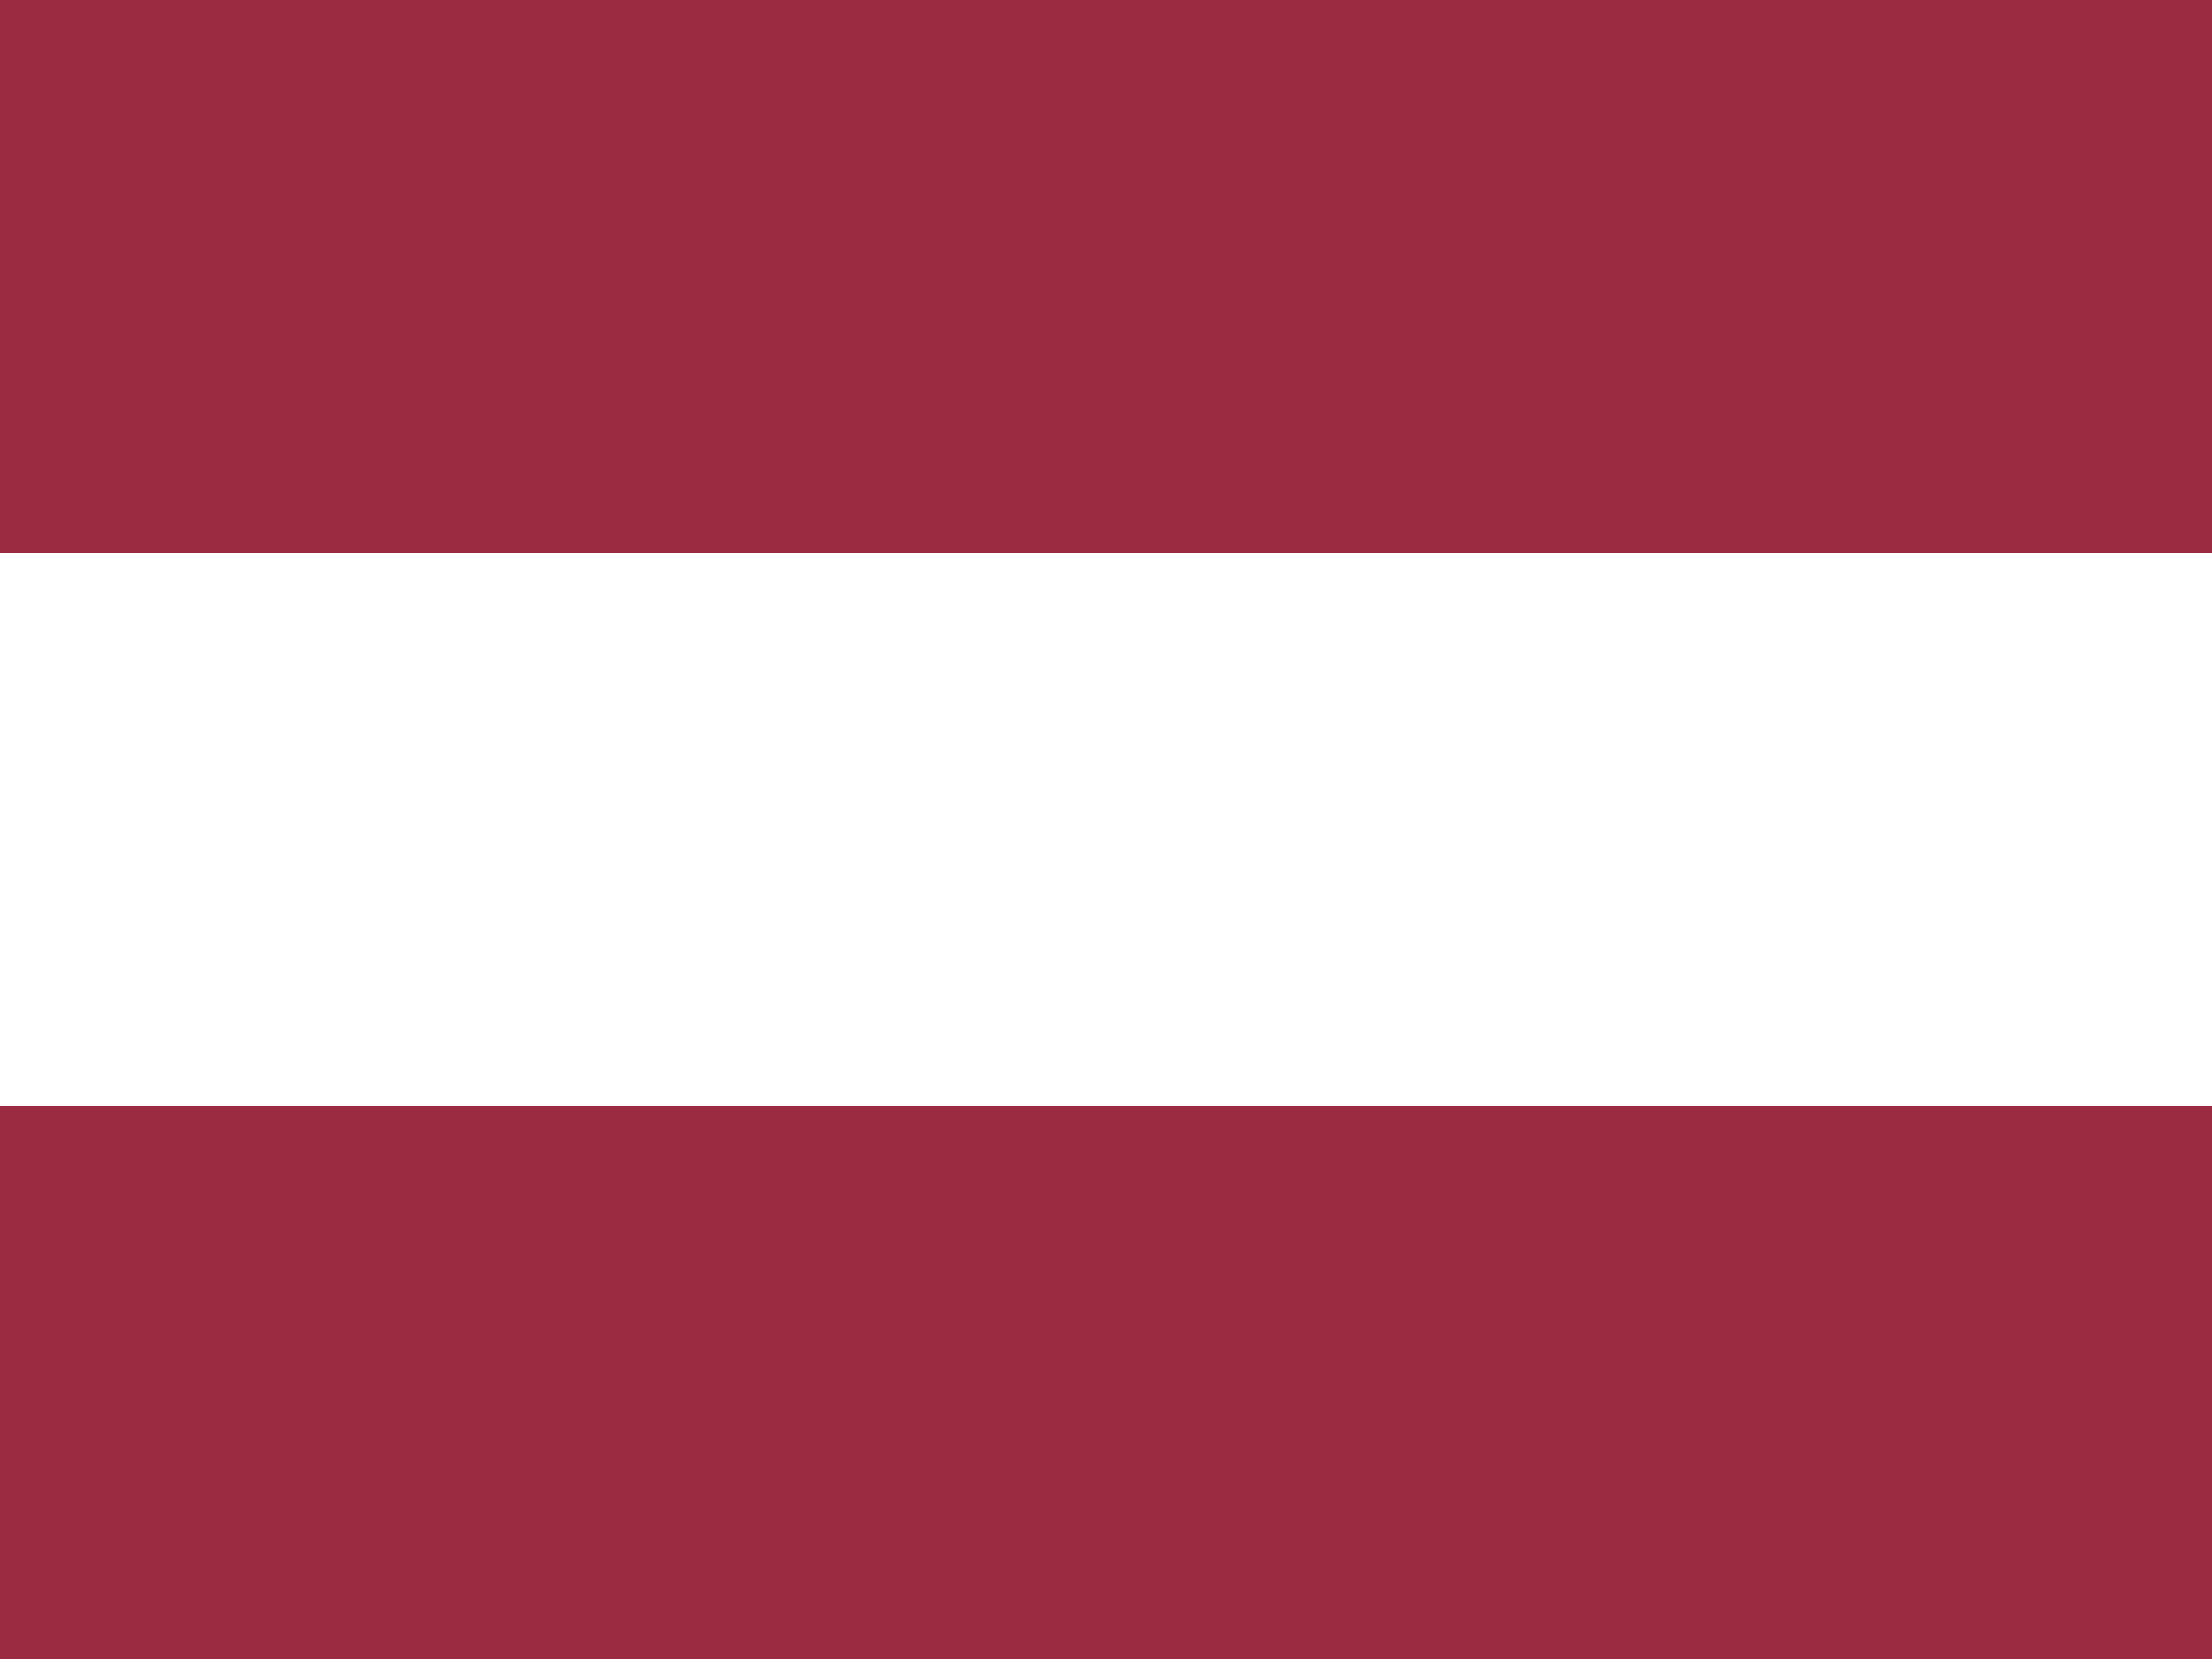
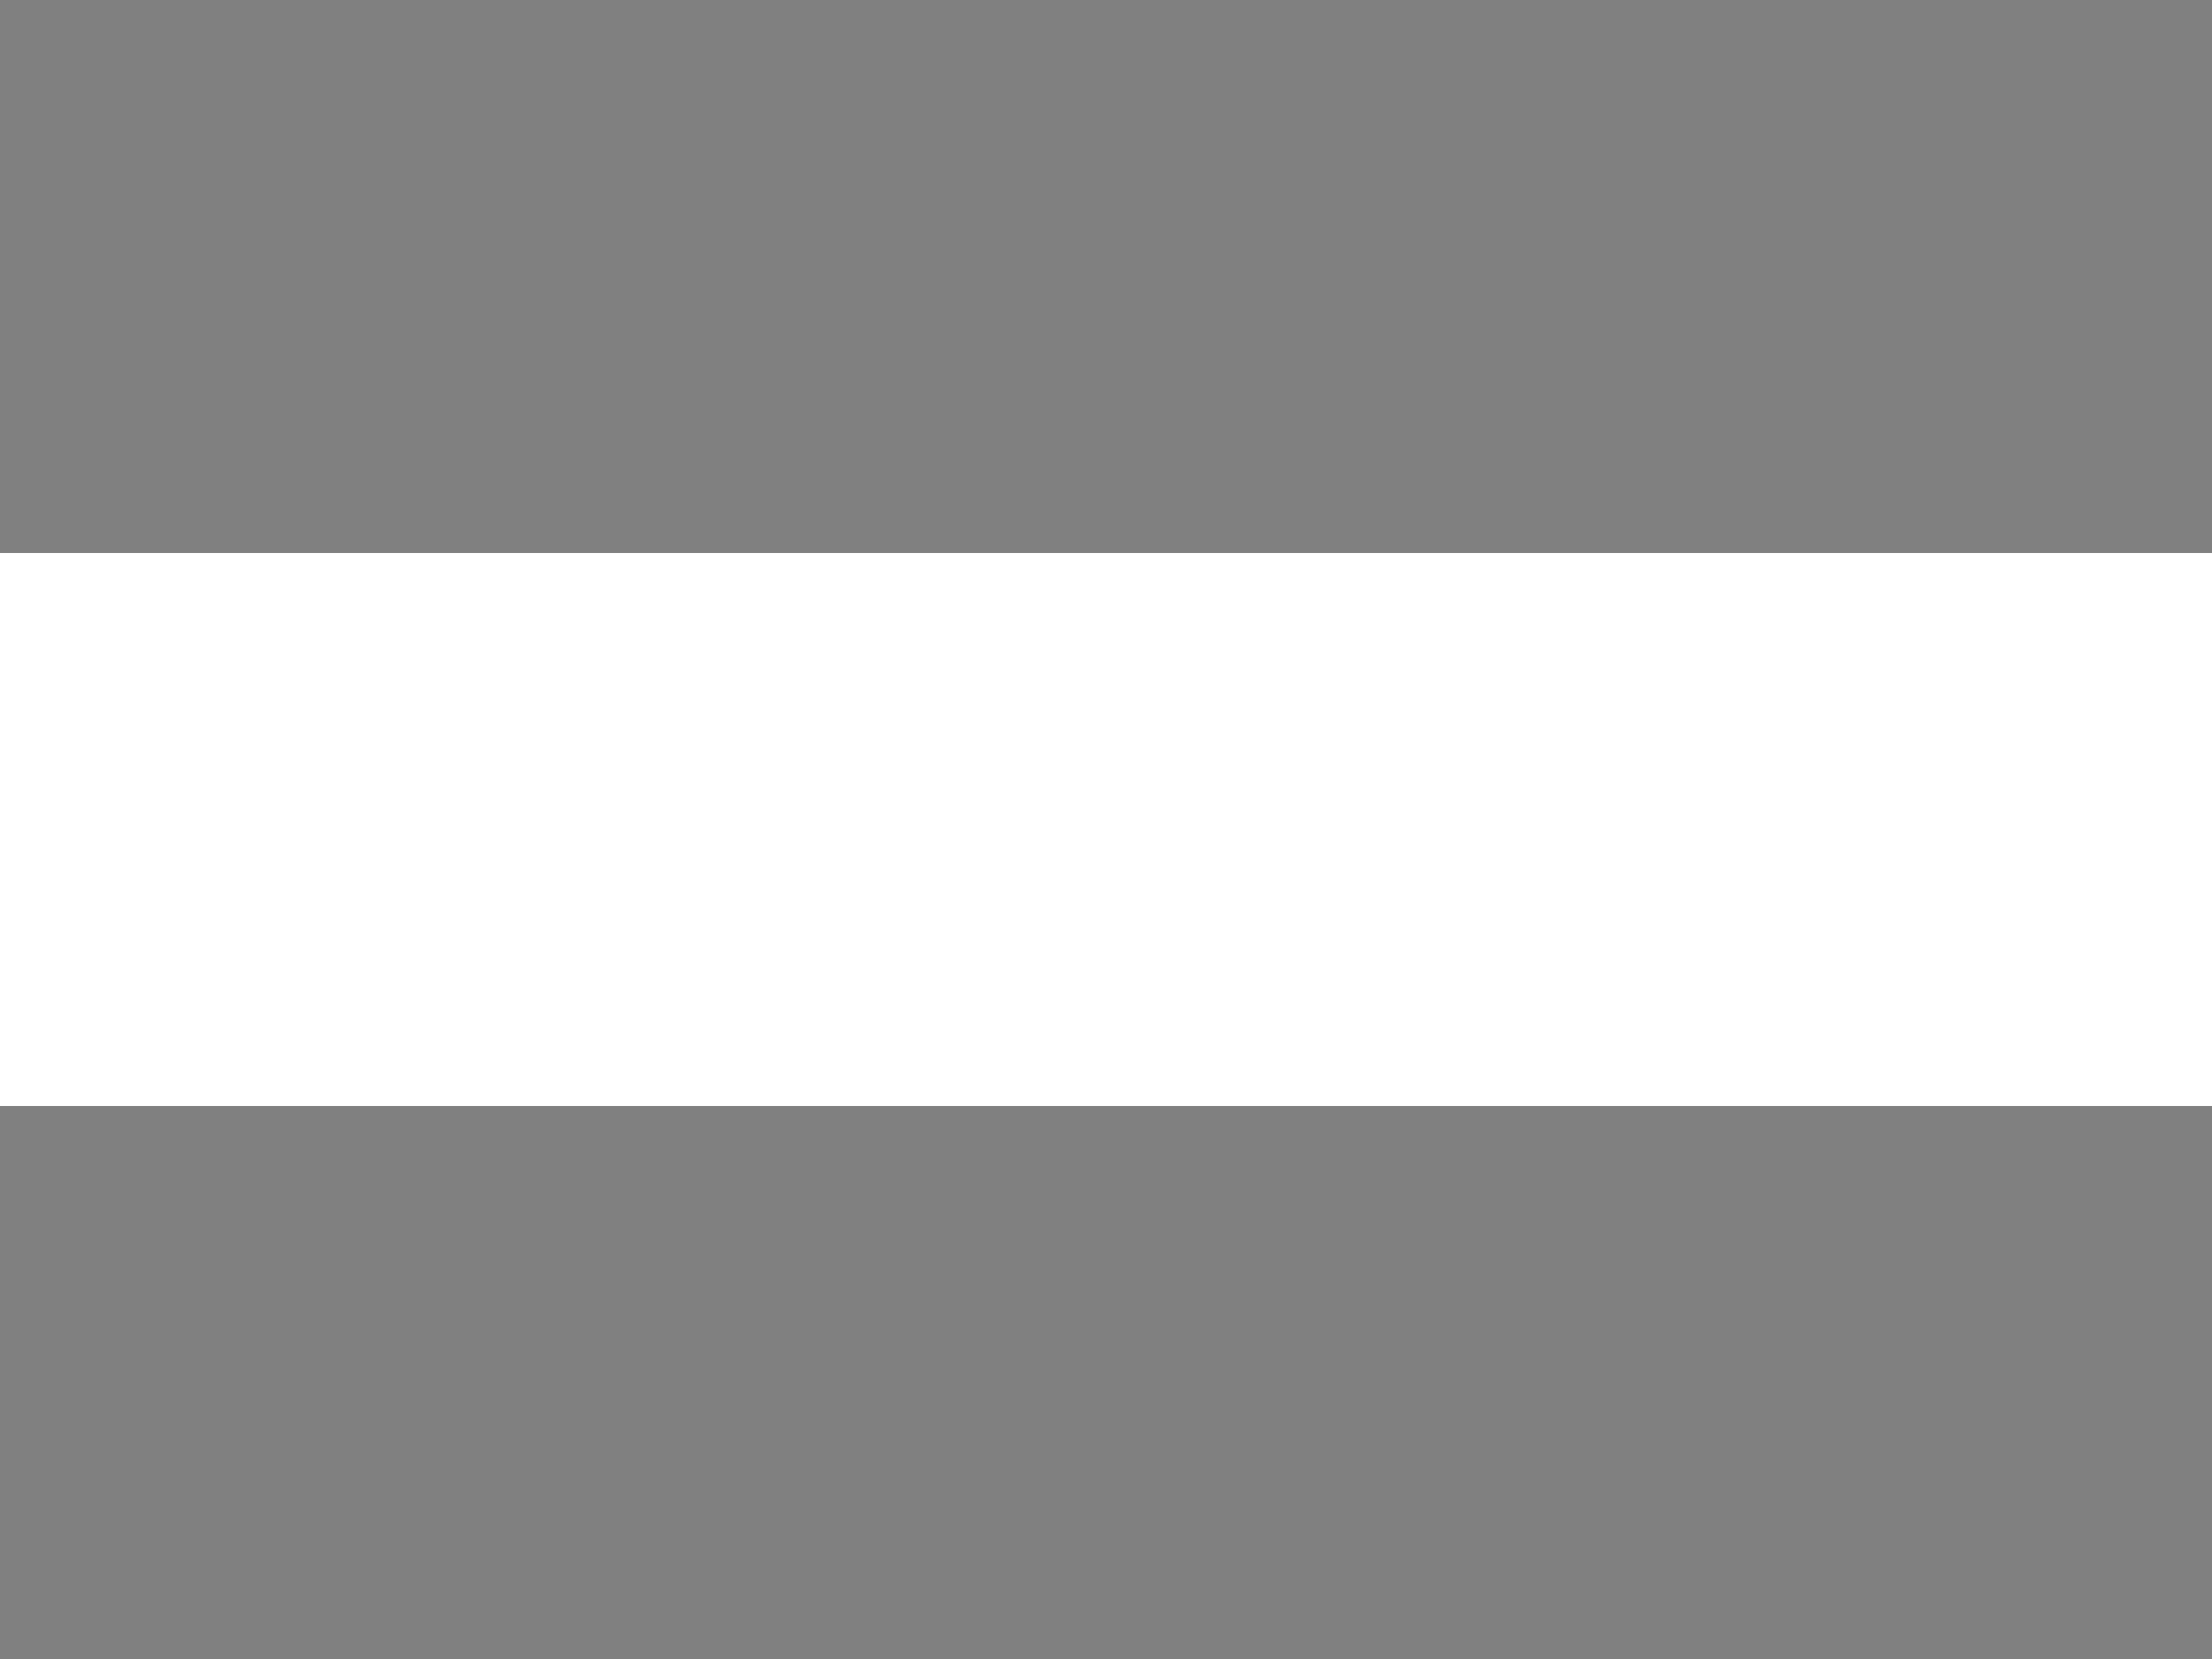
<svg xmlns="http://www.w3.org/2000/svg" viewBox="0 0 17.56 13.17">
  <rect x="0" y="0" width="17.56" height="13.17" fill="#808080" stroke="none" />
  <defs>
    <style>.cls-1{fill:#fff;}.cls-2{fill:#9a2b41;}</style>
  </defs>
  <title>deutsch</title>
  <g id="Ebene_2" data-name="Ebene 2">
    <g id="Ebene_1-2" data-name="Ebene 1">
      <rect class="cls-1" y="4.39" width="17.56" height="4.39" />
-       <rect class="cls-2" y="8.78" width="17.56" height="4.39" />
-       <rect class="cls-2" width="17.56" height="4.39" />
    </g>
  </g>
</svg>